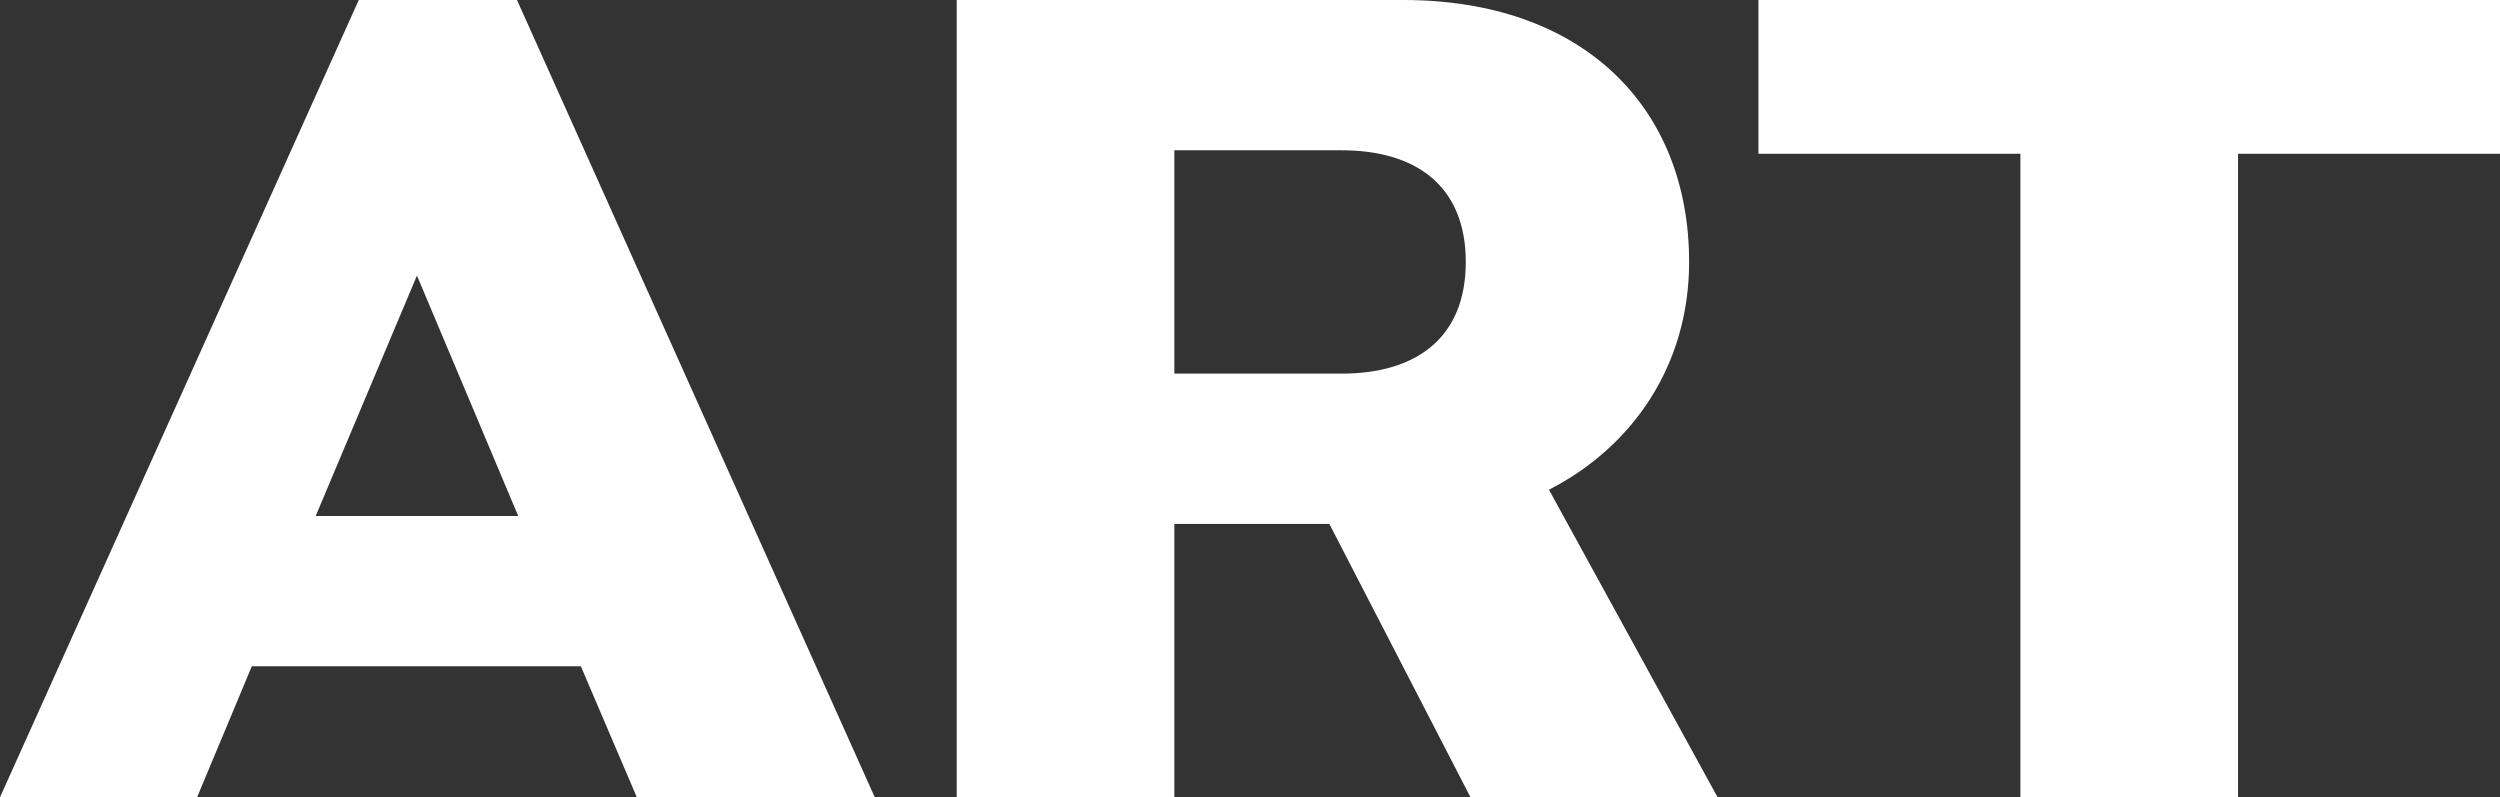
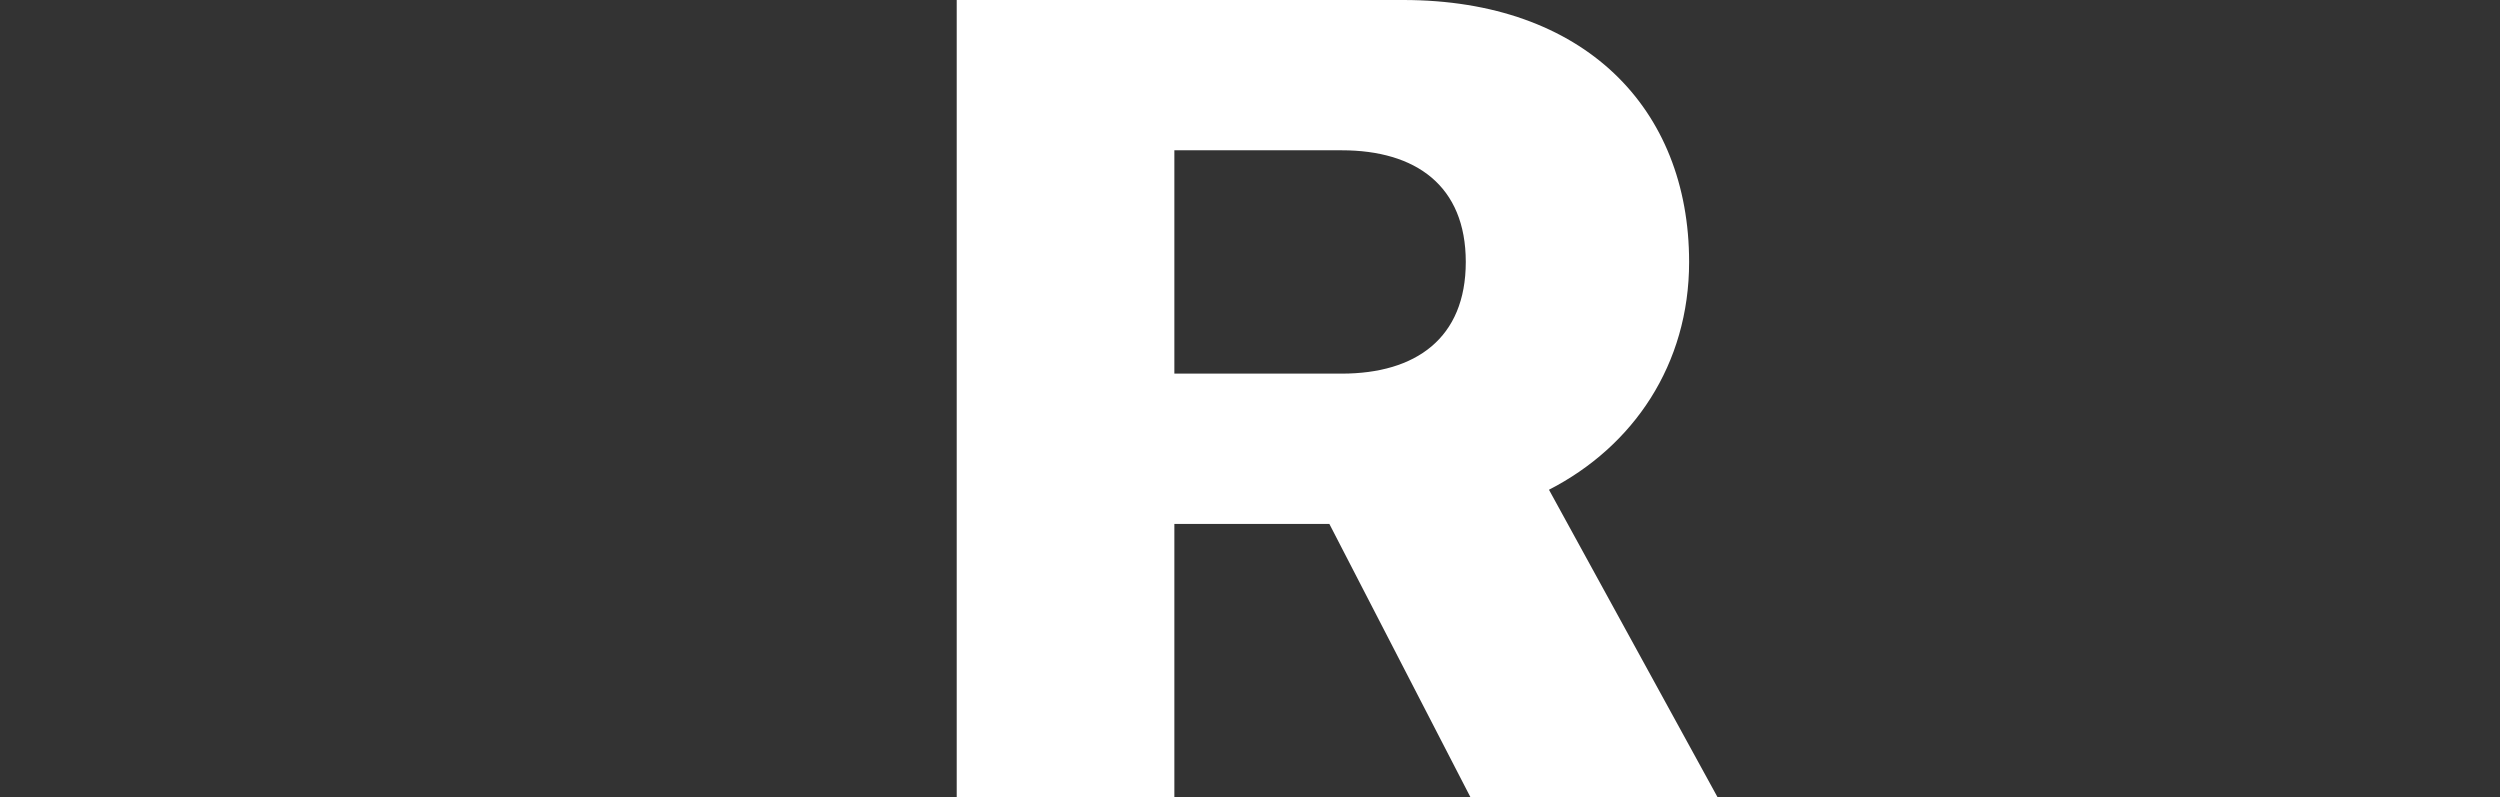
<svg xmlns="http://www.w3.org/2000/svg" version="1.1" id="レイヤー_1" x="0px" y="0px" viewBox="0 0 1009.7 322" style="enable-background:new 0 0 1009.7 322;" xml:space="preserve">
  <rect x="0" y="0" width="1009.7" height="322" fill="#333333" stroke="none" />
  <style type="text/css">
	.st0{fill:#FFFFFF;}
</style>
  <g id="レイヤー_2_00000111909946425819503180000000159472066179033755_">
    <g id="L1">
-       <path class="st0" d="M234.6,269.1H101.7L79.6,322H0L144.9,0h63.9l144.5,322h-96.1L234.6,269.1z M209.3,208.4l-40.9-97.1    l-40.9,97.1H209.3z" />
      <path class="st0" d="M386.4,0h180.3c73.1,0,115.5,43.7,115.5,105.8c0,41.4-22.5,74.5-56.6,92L693.7,322h-99.8l-57-110.4h-62.6V322    h-87.9V0z M592,105.8c0-30.8-20.2-45.1-50.1-45.1h-67.6v90.2h67.6C571.8,150.9,592,136.6,592,105.8z" />
-       <path class="st0" d="M1009.7,62.1H903.9V322H816V62.1H710.2V0h299.5V62.1z" />
    </g>
  </g>
</svg>